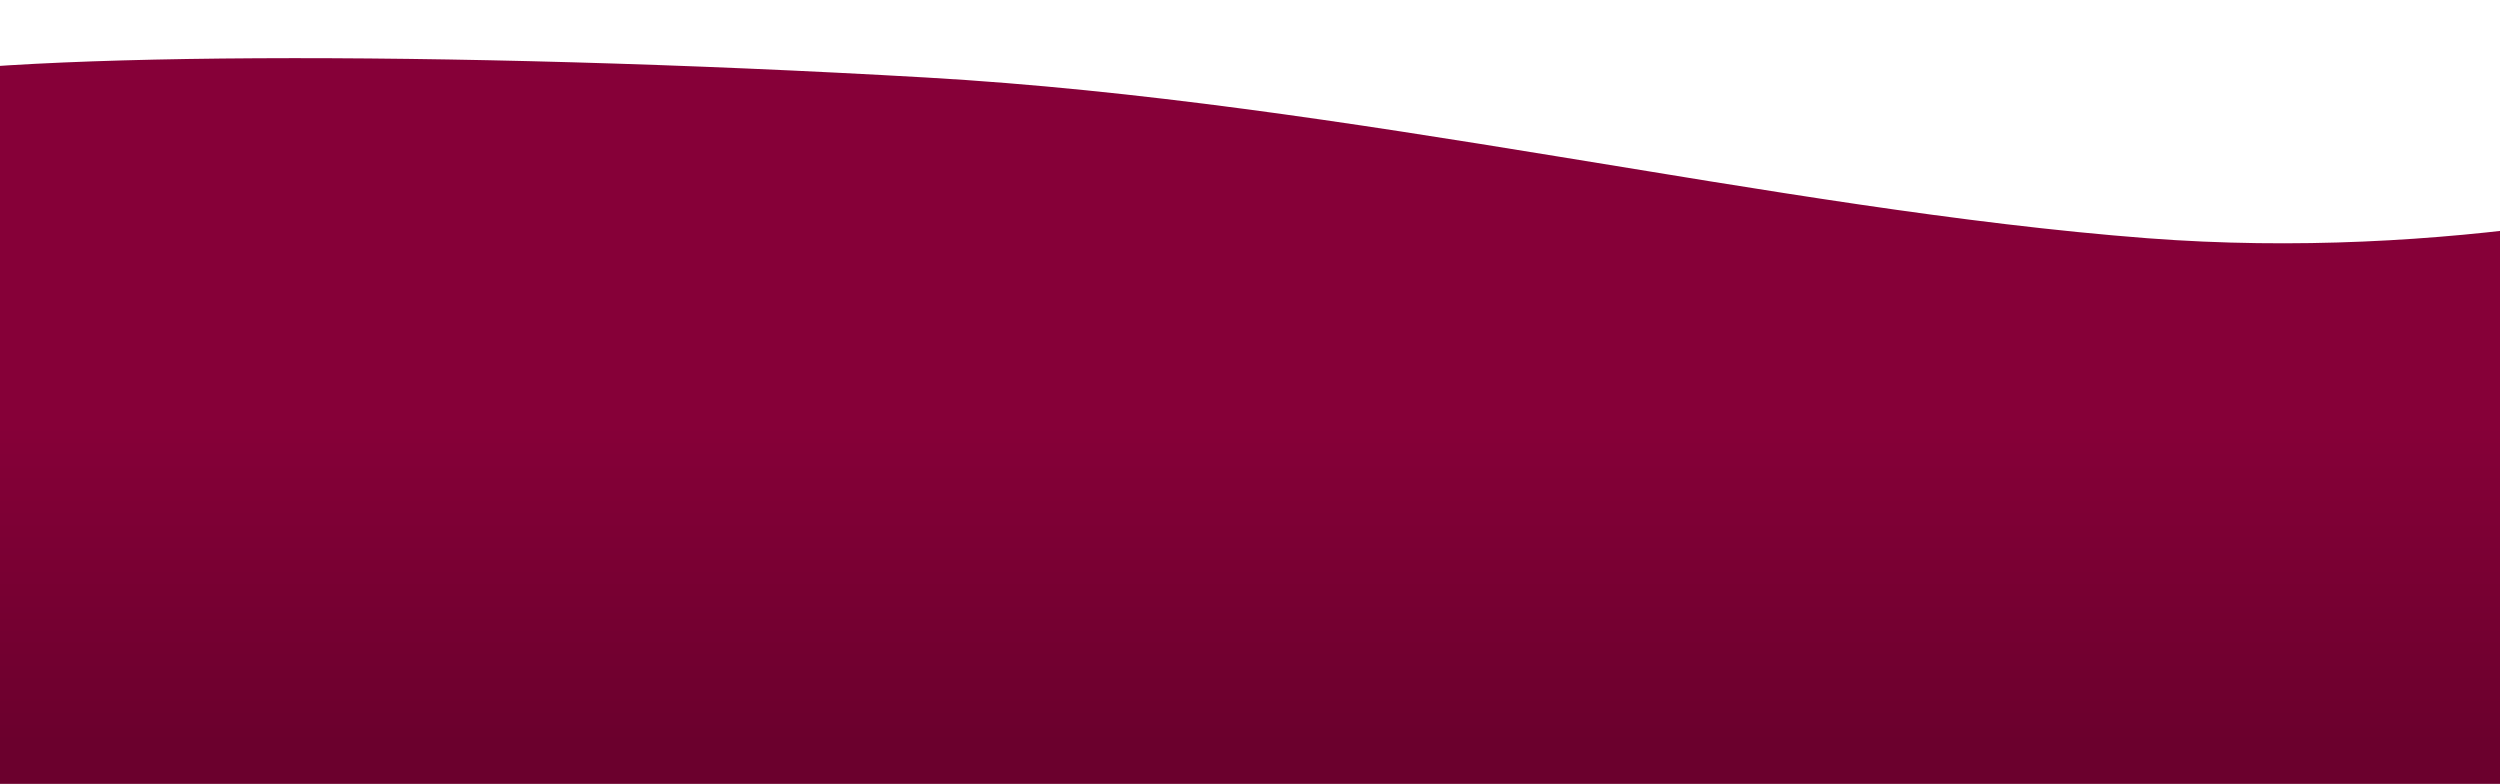
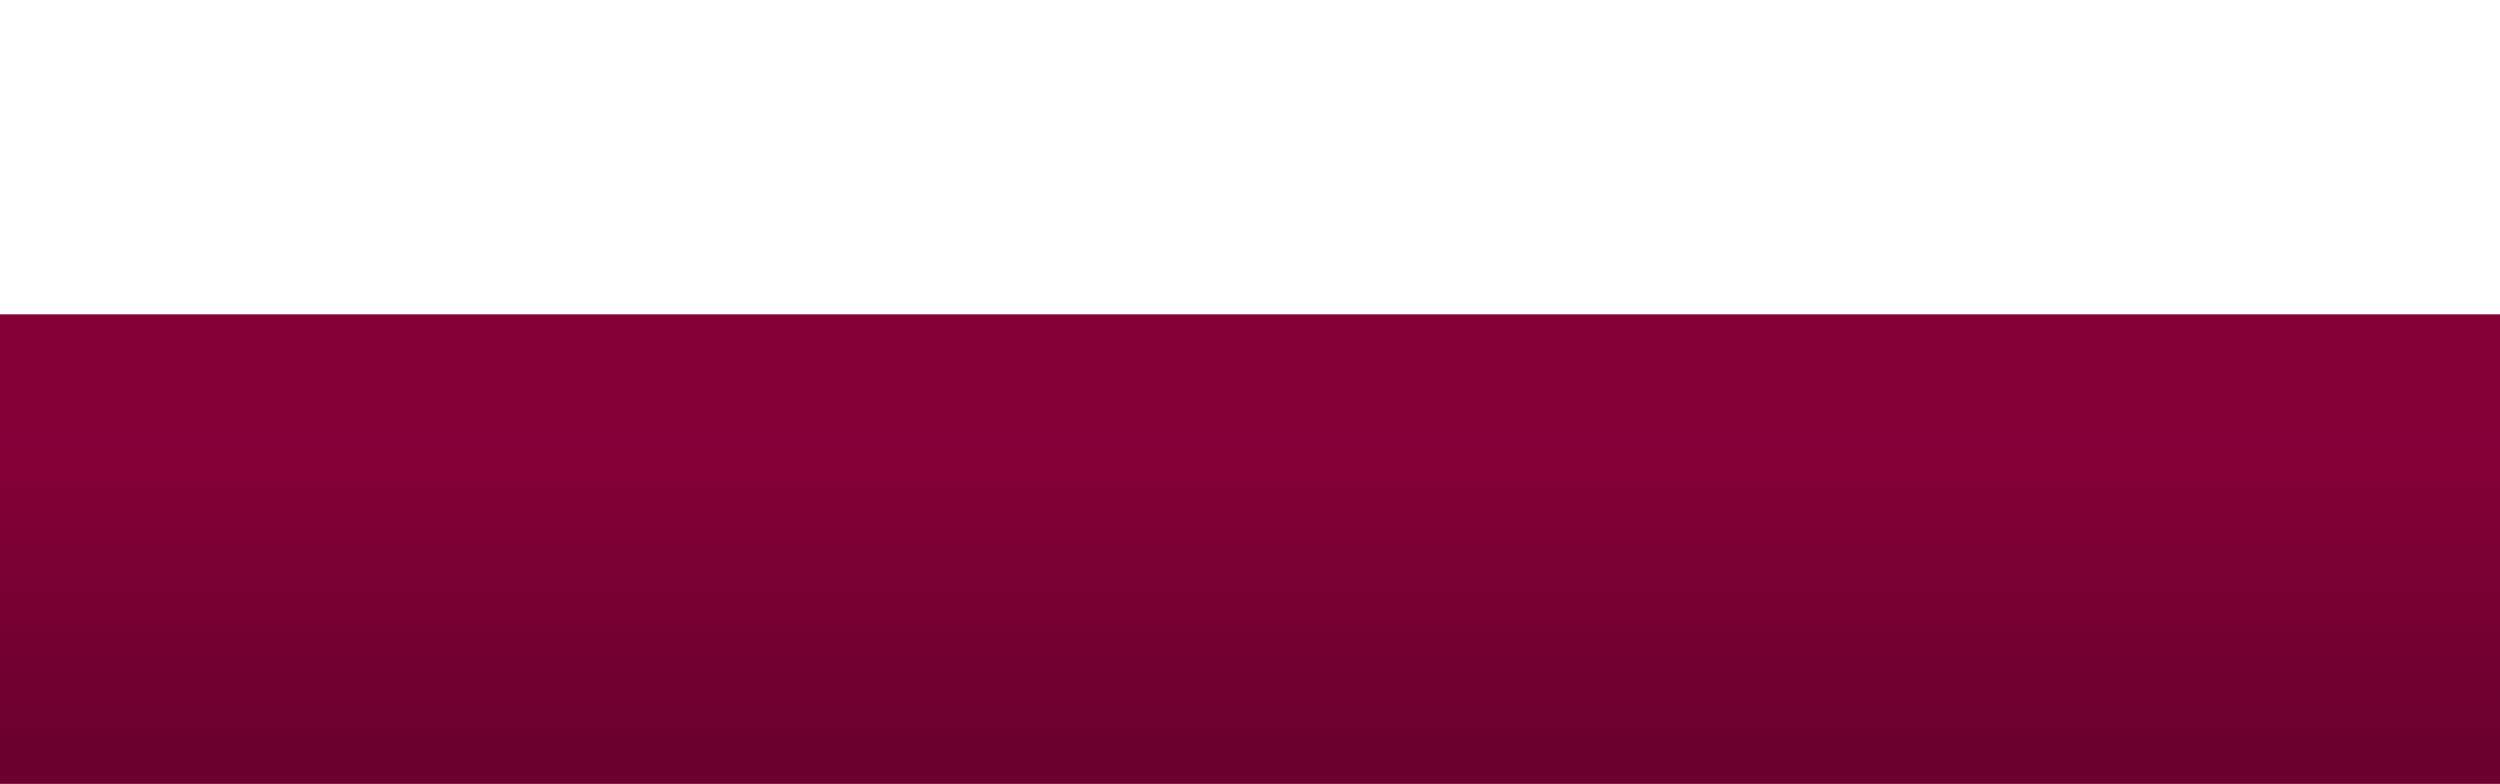
<svg xmlns="http://www.w3.org/2000/svg" width="1920" height="602" viewBox="0 0 1920 602" fill="none">
  <g clip-path="url(#clip0_653_314)">
-     <path d="M711.343 59.53C340.418 38.237 -14.24 39.894 -109.705 64.051L-115.49 277.821L2153.69 339.232L2159.38 129.025C2084.7 154.338 1878.1 200.565 1649.18 182.96C1363.03 160.955 1038.16 78.291 711.343 59.53Z" fill="#860038" />
-   </g>
+     </g>
  <rect width="1920" height="360.604" transform="translate(0 241.396)" fill="url(#paint0_linear_653_314)" />
  <defs>
    <linearGradient id="paint0_linear_653_314" x1="960" y1="84.936" x2="960" y2="360.604" gradientUnits="userSpaceOnUse">
      <stop stop-color="#860038" />
      <stop offset="0.885" stop-color="#6B002D" />
    </linearGradient>
    <clipPath id="clip0_653_314">
-       <rect width="1920" height="602" fill="white" />
-     </clipPath>
+       </clipPath>
  </defs>
</svg>